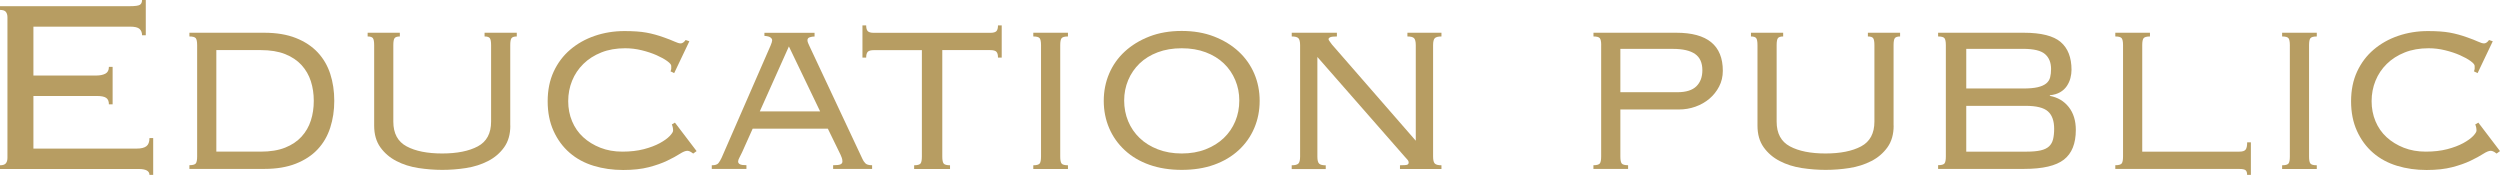
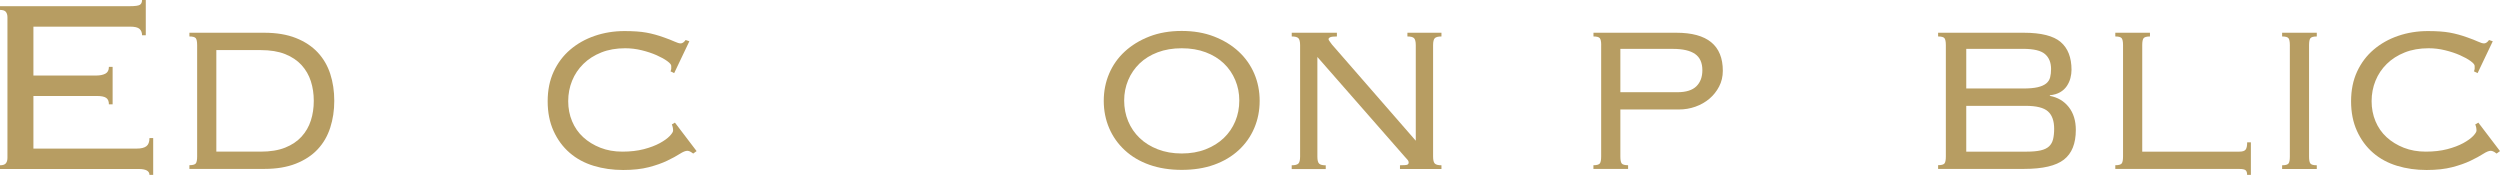
<svg xmlns="http://www.w3.org/2000/svg" viewBox="0 0 597.8 41.81">
  <defs>
    <style>
      .cls-1 {
        fill: #b79d62;
      }
    </style>
  </defs>
  <path class="cls-1" d="M1.78,4.14c0-.54-.12-.97-.37-1.29-.25-.32-.72-.48-1.41-.48v-.89h31.01c1.28,0,2.1-.11,2.44-.33.34-.22.52-.6.52-1.15h.89v8.44h-.89c0-.64-.2-1.15-.59-1.52-.4-.37-1.16-.55-2.29-.55H7.99v11.69h15.02c.89,0,1.62-.15,2.18-.44.57-.3.85-.84.85-1.63h.89v8.95h-.89c0-.74-.22-1.26-.67-1.55-.44-.3-1.18-.44-2.22-.44H7.99v12.58h24.72c1.04,0,1.8-.19,2.29-.56.49-.37.74-1.02.74-1.96h.89v8.81h-.89c0-.94-.86-1.41-2.59-1.41H0v-.89c.69,0,1.16-.16,1.41-.48.25-.32.37-.75.37-1.29V4.14Z" />
  <path class="cls-1" d="M47.14,10.8c0-.84-.11-1.39-.33-1.67-.22-.27-.73-.41-1.52-.41v-.89h17.91c2.91,0,5.43.42,7.55,1.26s3.86,1.99,5.22,3.44c1.36,1.46,2.36,3.17,3,5.14.64,1.97.96,4.12.96,6.44s-.32,4.4-.96,6.4c-.64,2-1.64,3.73-3,5.18-1.36,1.46-3.1,2.6-5.22,3.44s-4.64,1.26-7.55,1.26h-17.91v-.89c.79,0,1.29-.14,1.52-.41.22-.27.33-.83.33-1.67V10.8ZM62.31,36.26c2.32,0,4.28-.32,5.88-.96,1.6-.64,2.91-1.52,3.92-2.63,1.01-1.11,1.75-2.39,2.22-3.85.47-1.45.7-3.02.7-4.7s-.23-3.24-.7-4.7-1.21-2.74-2.22-3.85c-1.01-1.11-2.32-1.99-3.92-2.63-1.6-.64-3.56-.96-5.88-.96h-10.58v24.27h10.58Z" />
-   <path class="cls-1" d="M122.03,30.04c0,2.07-.49,3.8-1.48,5.18-.99,1.38-2.27,2.48-3.85,3.29-1.58.81-3.33,1.37-5.25,1.67s-3.82.44-5.7.44-3.77-.15-5.7-.44c-1.92-.3-3.68-.85-5.25-1.67-1.58-.81-2.86-1.91-3.85-3.29-.99-1.38-1.48-3.11-1.48-5.18V10.8c0-.84-.1-1.39-.3-1.67-.2-.27-.62-.41-1.26-.41v-.89h7.7v.89c-.64,0-1.06.14-1.26.41-.2.27-.3.83-.3,1.67v18.28c0,2.81,1.06,4.79,3.18,5.92,2.12,1.14,4.96,1.7,8.51,1.7s6.39-.57,8.51-1.7c2.12-1.13,3.18-3.11,3.18-5.92V10.8c0-.84-.1-1.39-.3-1.67-.2-.27-.62-.41-1.26-.41v-.89h7.7v.89c-.64,0-1.06.14-1.26.41-.2.27-.3.83-.3,1.67v19.24Z" />
  <path class="cls-1" d="M160.36,17.02c.1-.3.15-.49.15-.59v-.67c0-.3-.32-.68-.96-1.15-.64-.47-1.49-.94-2.55-1.41-1.06-.47-2.25-.86-3.55-1.18-1.31-.32-2.63-.48-3.96-.48-2.12,0-4.02.33-5.7,1-1.68.67-3.11,1.58-4.29,2.74-1.18,1.16-2.08,2.5-2.7,4.03-.62,1.53-.93,3.16-.93,4.88s.31,3.33.93,4.81c.62,1.48,1.5,2.75,2.66,3.81,1.16,1.06,2.53,1.9,4.11,2.52,1.58.62,3.33.93,5.25.93s3.64-.2,5.14-.59c1.5-.39,2.77-.88,3.81-1.44,1.04-.57,1.82-1.13,2.37-1.7.54-.57.81-1,.81-1.29,0-.54-.1-1.04-.3-1.48l.74-.44,5.18,6.81-.81.59c-.4-.3-.69-.48-.89-.55-.2-.07-.37-.11-.52-.11-.44,0-1.05.25-1.81.74-.77.49-1.76,1.04-3,1.63-1.23.59-2.7,1.11-4.4,1.55-1.7.44-3.74.67-6.11.67-2.52,0-4.87-.33-7.07-1-2.2-.67-4.11-1.7-5.74-3.11s-2.91-3.15-3.85-5.22c-.94-2.07-1.41-4.44-1.41-7.1s.48-5.03,1.44-7.1c.96-2.07,2.28-3.82,3.96-5.25,1.68-1.43,3.63-2.53,5.85-3.29,2.22-.76,4.59-1.15,7.1-1.15,2.12,0,3.87.12,5.25.37,1.38.25,2.81.64,4.29,1.18.99.35,1.8.67,2.44.96.64.3,1.13.44,1.48.44.39,0,.79-.27,1.18-.81l.89.3-3.63,7.62-.89-.44Z" />
-   <path class="cls-1" d="M170.21,39.52c.79,0,1.32-.17,1.59-.52.27-.34.53-.79.78-1.33l11.69-26.79c.25-.59.37-1.01.37-1.26s-.14-.47-.41-.67c-.27-.2-.75-.32-1.44-.37v-.74h11.99v.89c-.4,0-.78.06-1.15.18-.37.12-.55.36-.55.7,0,.25.06.49.18.74.12.25.23.49.33.74l12.65,26.94c.15.35.37.68.67,1,.3.32.84.48,1.63.48v.89h-9.32v-.89c.89,0,1.48-.07,1.78-.22.3-.15.44-.37.44-.67,0-.34-.05-.64-.15-.89-.1-.25-.2-.49-.3-.74l-3.03-6.22h-17.98l-2.52,5.62c-.2.44-.41.86-.63,1.26-.22.4-.33.72-.33.96,0,.3.15.52.44.67.3.15.81.22,1.55.22v.89h-8.29v-.89ZM181.68,26.64h14.43l-7.47-15.54-6.96,15.54Z" />
-   <path class="cls-1" d="M238.64,13.76c0-.64-.12-1.1-.37-1.37-.25-.27-.74-.41-1.48-.41h-11.47v25.46c0,.84.11,1.39.33,1.67.22.27.73.41,1.52.41v.89h-8.58v-.89c.79,0,1.29-.14,1.52-.41.22-.27.33-.83.33-1.67V11.99h-11.47c-.74,0-1.23.14-1.48.41-.25.27-.37.73-.37,1.37h-.89v-7.7h.89c0,.64.12,1.1.37,1.37.25.27.74.41,1.48.41h27.82c.74,0,1.23-.14,1.48-.41.25-.27.37-.73.37-1.37h.89v7.7h-.89Z" />
-   <path class="cls-1" d="M247.08,39.52c.79,0,1.29-.14,1.52-.41.22-.27.33-.83.33-1.67V10.8c0-.84-.11-1.39-.33-1.67-.22-.27-.73-.41-1.52-.41v-.89h8.29v.89c-.79,0-1.29.14-1.52.41-.22.27-.33.83-.33,1.67v26.64c0,.84.11,1.39.33,1.67.22.27.73.41,1.52.41v.89h-8.29v-.89Z" />
  <path class="cls-1" d="M282.57,7.4c2.86,0,5.44.44,7.73,1.33s4.25,2.08,5.88,3.59c1.63,1.51,2.87,3.27,3.74,5.29.86,2.02,1.29,4.19,1.29,6.51s-.43,4.49-1.29,6.51c-.86,2.02-2.11,3.79-3.74,5.29s-3.59,2.66-5.88,3.48-4.87,1.22-7.73,1.22-5.44-.41-7.73-1.22-4.25-1.97-5.88-3.48-2.88-3.27-3.74-5.29c-.86-2.02-1.29-4.19-1.29-6.51s.43-4.49,1.29-6.51c.86-2.02,2.11-3.79,3.74-5.29,1.63-1.5,3.59-2.7,5.88-3.59s4.87-1.33,7.73-1.33ZM282.57,11.54c-2.12,0-4.03.32-5.73.96-1.7.64-3.15,1.53-4.33,2.66-1.18,1.14-2.1,2.47-2.74,4-.64,1.53-.96,3.16-.96,4.88s.32,3.43.96,4.96c.64,1.53,1.55,2.86,2.74,4,1.18,1.14,2.63,2.04,4.33,2.7s3.61,1,5.73,1,4.03-.33,5.74-1,3.15-1.57,4.33-2.7c1.18-1.13,2.1-2.47,2.74-4,.64-1.53.96-3.18.96-4.96s-.32-3.35-.96-4.88c-.64-1.53-1.55-2.86-2.74-4-1.18-1.13-2.63-2.02-4.33-2.66-1.7-.64-3.61-.96-5.74-.96Z" />
  <path class="cls-1" d="M308.88,39.52c.79,0,1.32-.14,1.59-.41.27-.27.41-.83.41-1.67V10.8c0-.84-.14-1.39-.41-1.67-.27-.27-.8-.41-1.59-.41v-.89h10.8v.89c-.79,0-1.32.06-1.59.18-.27.12-.41.29-.41.48,0,.15.27.57.81,1.26l20.05,23.01V10.8c0-.84-.14-1.39-.41-1.67-.27-.27-.8-.41-1.59-.41v-.89h8.14v.89c-.79,0-1.32.14-1.59.41s-.41.83-.41,1.67v26.64c0,.84.14,1.39.41,1.67.27.27.8.41,1.59.41v.89h-9.92v-.89c.99,0,1.58-.05,1.78-.15.2-.1.3-.27.3-.52s-.09-.46-.26-.63c-.17-.17-.38-.41-.63-.7l-20.94-23.9v23.83c0,.84.13,1.39.41,1.67.27.27.8.41,1.59.41v.89h-8.14v-.89Z" />
-   <path class="cls-1" d="M382.88,10.8c0-.84-.11-1.39-.33-1.67-.22-.27-.73-.41-1.52-.41v-.89h19.83c7.4,0,11.1,3.03,11.1,9.1,0,1.38-.3,2.64-.89,3.77s-1.37,2.11-2.33,2.92c-.96.81-2.07,1.44-3.33,1.89s-2.58.67-3.96.67h-13.99v11.25c0,.84.11,1.39.33,1.67.22.27.73.41,1.52.41v.89h-8.29v-.89c.79,0,1.29-.14,1.52-.41.22-.27.33-.83.33-1.67V10.8ZM401.08,22.05c2.07,0,3.59-.47,4.55-1.41.96-.94,1.44-2.22,1.44-3.85,0-1.78-.58-3.07-1.74-3.88-1.16-.81-2.92-1.22-5.29-1.22h-12.58v10.36h13.62Z" />
-   <path class="cls-1" d="M452.81,30.04c0,2.07-.49,3.8-1.48,5.18-.99,1.38-2.27,2.48-3.85,3.29-1.58.81-3.33,1.37-5.25,1.67s-3.82.44-5.7.44-3.77-.15-5.7-.44c-1.92-.3-3.68-.85-5.25-1.67-1.58-.81-2.86-1.91-3.85-3.29-.99-1.38-1.48-3.11-1.48-5.18V10.8c0-.84-.1-1.39-.3-1.67-.2-.27-.62-.41-1.26-.41v-.89h7.7v.89c-.64,0-1.06.14-1.26.41-.2.27-.3.83-.3,1.67v18.28c0,2.81,1.06,4.79,3.18,5.92,2.12,1.14,4.96,1.7,8.51,1.7s6.39-.57,8.51-1.7c2.12-1.13,3.18-3.11,3.18-5.92V10.8c0-.84-.1-1.39-.3-1.67-.2-.27-.62-.41-1.26-.41v-.89h7.7v.89c-.64,0-1.06.14-1.26.41-.2.27-.3.83-.3,1.67v19.24Z" />
+   <path class="cls-1" d="M382.88,10.8c0-.84-.11-1.39-.33-1.67-.22-.27-.73-.41-1.52-.41v-.89h19.83c7.4,0,11.1,3.03,11.1,9.1,0,1.38-.3,2.64-.89,3.77s-1.37,2.11-2.33,2.92c-.96.81-2.07,1.44-3.33,1.89s-2.58.67-3.96.67h-13.99v11.25c0,.84.11,1.39.33,1.67.22.27.73.41,1.52.41v.89h-8.29v-.89c.79,0,1.29-.14,1.52-.41.22-.27.33-.83.33-1.67V10.8ZM401.08,22.05c2.07,0,3.59-.47,4.55-1.41.96-.94,1.44-2.22,1.44-3.85,0-1.78-.58-3.07-1.74-3.88-1.16-.81-2.92-1.22-5.29-1.22h-12.58v10.36Z" />
  <path class="cls-1" d="M465.29,10.8c0-.84-.11-1.39-.33-1.67-.22-.27-.73-.41-1.52-.41v-.89h20.5c4.14,0,7.08.74,8.81,2.22,1.73,1.48,2.59,3.7,2.59,6.66,0,.64-.09,1.29-.26,1.96-.17.67-.46,1.29-.85,1.89-.4.59-.92,1.09-1.59,1.48s-1.49.64-2.48.74v.15c1.87.35,3.38,1.23,4.51,2.66,1.13,1.43,1.7,3.26,1.7,5.48,0,3.26-.95,5.62-2.85,7.1-1.9,1.48-5.07,2.22-9.51,2.22h-20.57v-.89c.79,0,1.29-.14,1.52-.41.22-.27.33-.83.33-1.67V10.8ZM483.79,21.16c1.43,0,2.58-.1,3.44-.3.86-.2,1.54-.49,2.04-.89.49-.39.81-.89.96-1.48.15-.59.22-1.26.22-2,0-1.53-.48-2.71-1.44-3.55-.96-.84-2.7-1.26-5.22-1.26h-13.62v9.47h13.62ZM484.6,36.26c1.38,0,2.5-.1,3.37-.3.86-.2,1.53-.52,2-.96.47-.44.79-1.01.96-1.7.17-.69.26-1.53.26-2.52,0-1.87-.49-3.26-1.48-4.14-.99-.89-2.76-1.33-5.33-1.33h-14.21v10.95h14.43Z" />
  <path class="cls-1" d="M537.33,41.81c0-.54-.12-.91-.37-1.11-.25-.2-.74-.3-1.48-.3h-29.67v-.89c.79,0,1.29-.14,1.52-.41.22-.27.33-.83.33-1.67V10.8c0-.84-.11-1.39-.33-1.67-.22-.27-.73-.41-1.52-.41v-.89h8.29v.89c-.79,0-1.29.14-1.52.41-.22.27-.33.83-.33,1.67v25.46h23.24c.74,0,1.23-.16,1.48-.48.25-.32.37-.9.37-1.74h.89v7.77h-.89Z" />
  <path class="cls-1" d="M545.7,39.52c.79,0,1.29-.14,1.52-.41.22-.27.33-.83.33-1.67V10.8c0-.84-.11-1.39-.33-1.67-.22-.27-.73-.41-1.52-.41v-.89h8.29v.89c-.79,0-1.29.14-1.52.41-.22.27-.33.83-.33,1.67v26.64c0,.84.11,1.39.33,1.67.22.27.73.41,1.52.41v.89h-8.29v-.89Z" />
  <path class="cls-1" d="M591.59,17.02c.1-.3.15-.49.15-.59v-.67c0-.3-.32-.68-.96-1.15-.64-.47-1.49-.94-2.55-1.41-1.06-.47-2.25-.86-3.55-1.18-1.31-.32-2.63-.48-3.96-.48-2.12,0-4.02.33-5.7,1-1.68.67-3.11,1.58-4.29,2.74-1.18,1.16-2.08,2.5-2.7,4.03-.62,1.53-.93,3.16-.93,4.88s.31,3.33.93,4.81c.62,1.48,1.5,2.75,2.66,3.81,1.16,1.06,2.53,1.9,4.11,2.52,1.58.62,3.33.93,5.25.93s3.64-.2,5.14-.59c1.5-.39,2.77-.88,3.81-1.44,1.04-.57,1.82-1.13,2.37-1.7.54-.57.81-1,.81-1.29,0-.54-.1-1.04-.3-1.48l.74-.44,5.18,6.81-.81.59c-.4-.3-.69-.48-.89-.55-.2-.07-.37-.11-.52-.11-.44,0-1.05.25-1.81.74-.77.49-1.76,1.04-3,1.63-1.23.59-2.7,1.11-4.4,1.55-1.7.44-3.74.67-6.11.67-2.52,0-4.87-.33-7.07-1-2.2-.67-4.11-1.7-5.74-3.11s-2.91-3.15-3.85-5.22c-.94-2.07-1.41-4.44-1.41-7.1s.48-5.03,1.44-7.1c.96-2.07,2.28-3.82,3.96-5.25,1.68-1.43,3.63-2.53,5.85-3.29,2.22-.76,4.59-1.15,7.1-1.15,2.12,0,3.87.12,5.25.37,1.38.25,2.81.64,4.29,1.18.99.35,1.8.67,2.44.96.64.3,1.13.44,1.48.44.39,0,.79-.27,1.18-.81l.89.3-3.63,7.62-.89-.44Z" />
</svg>